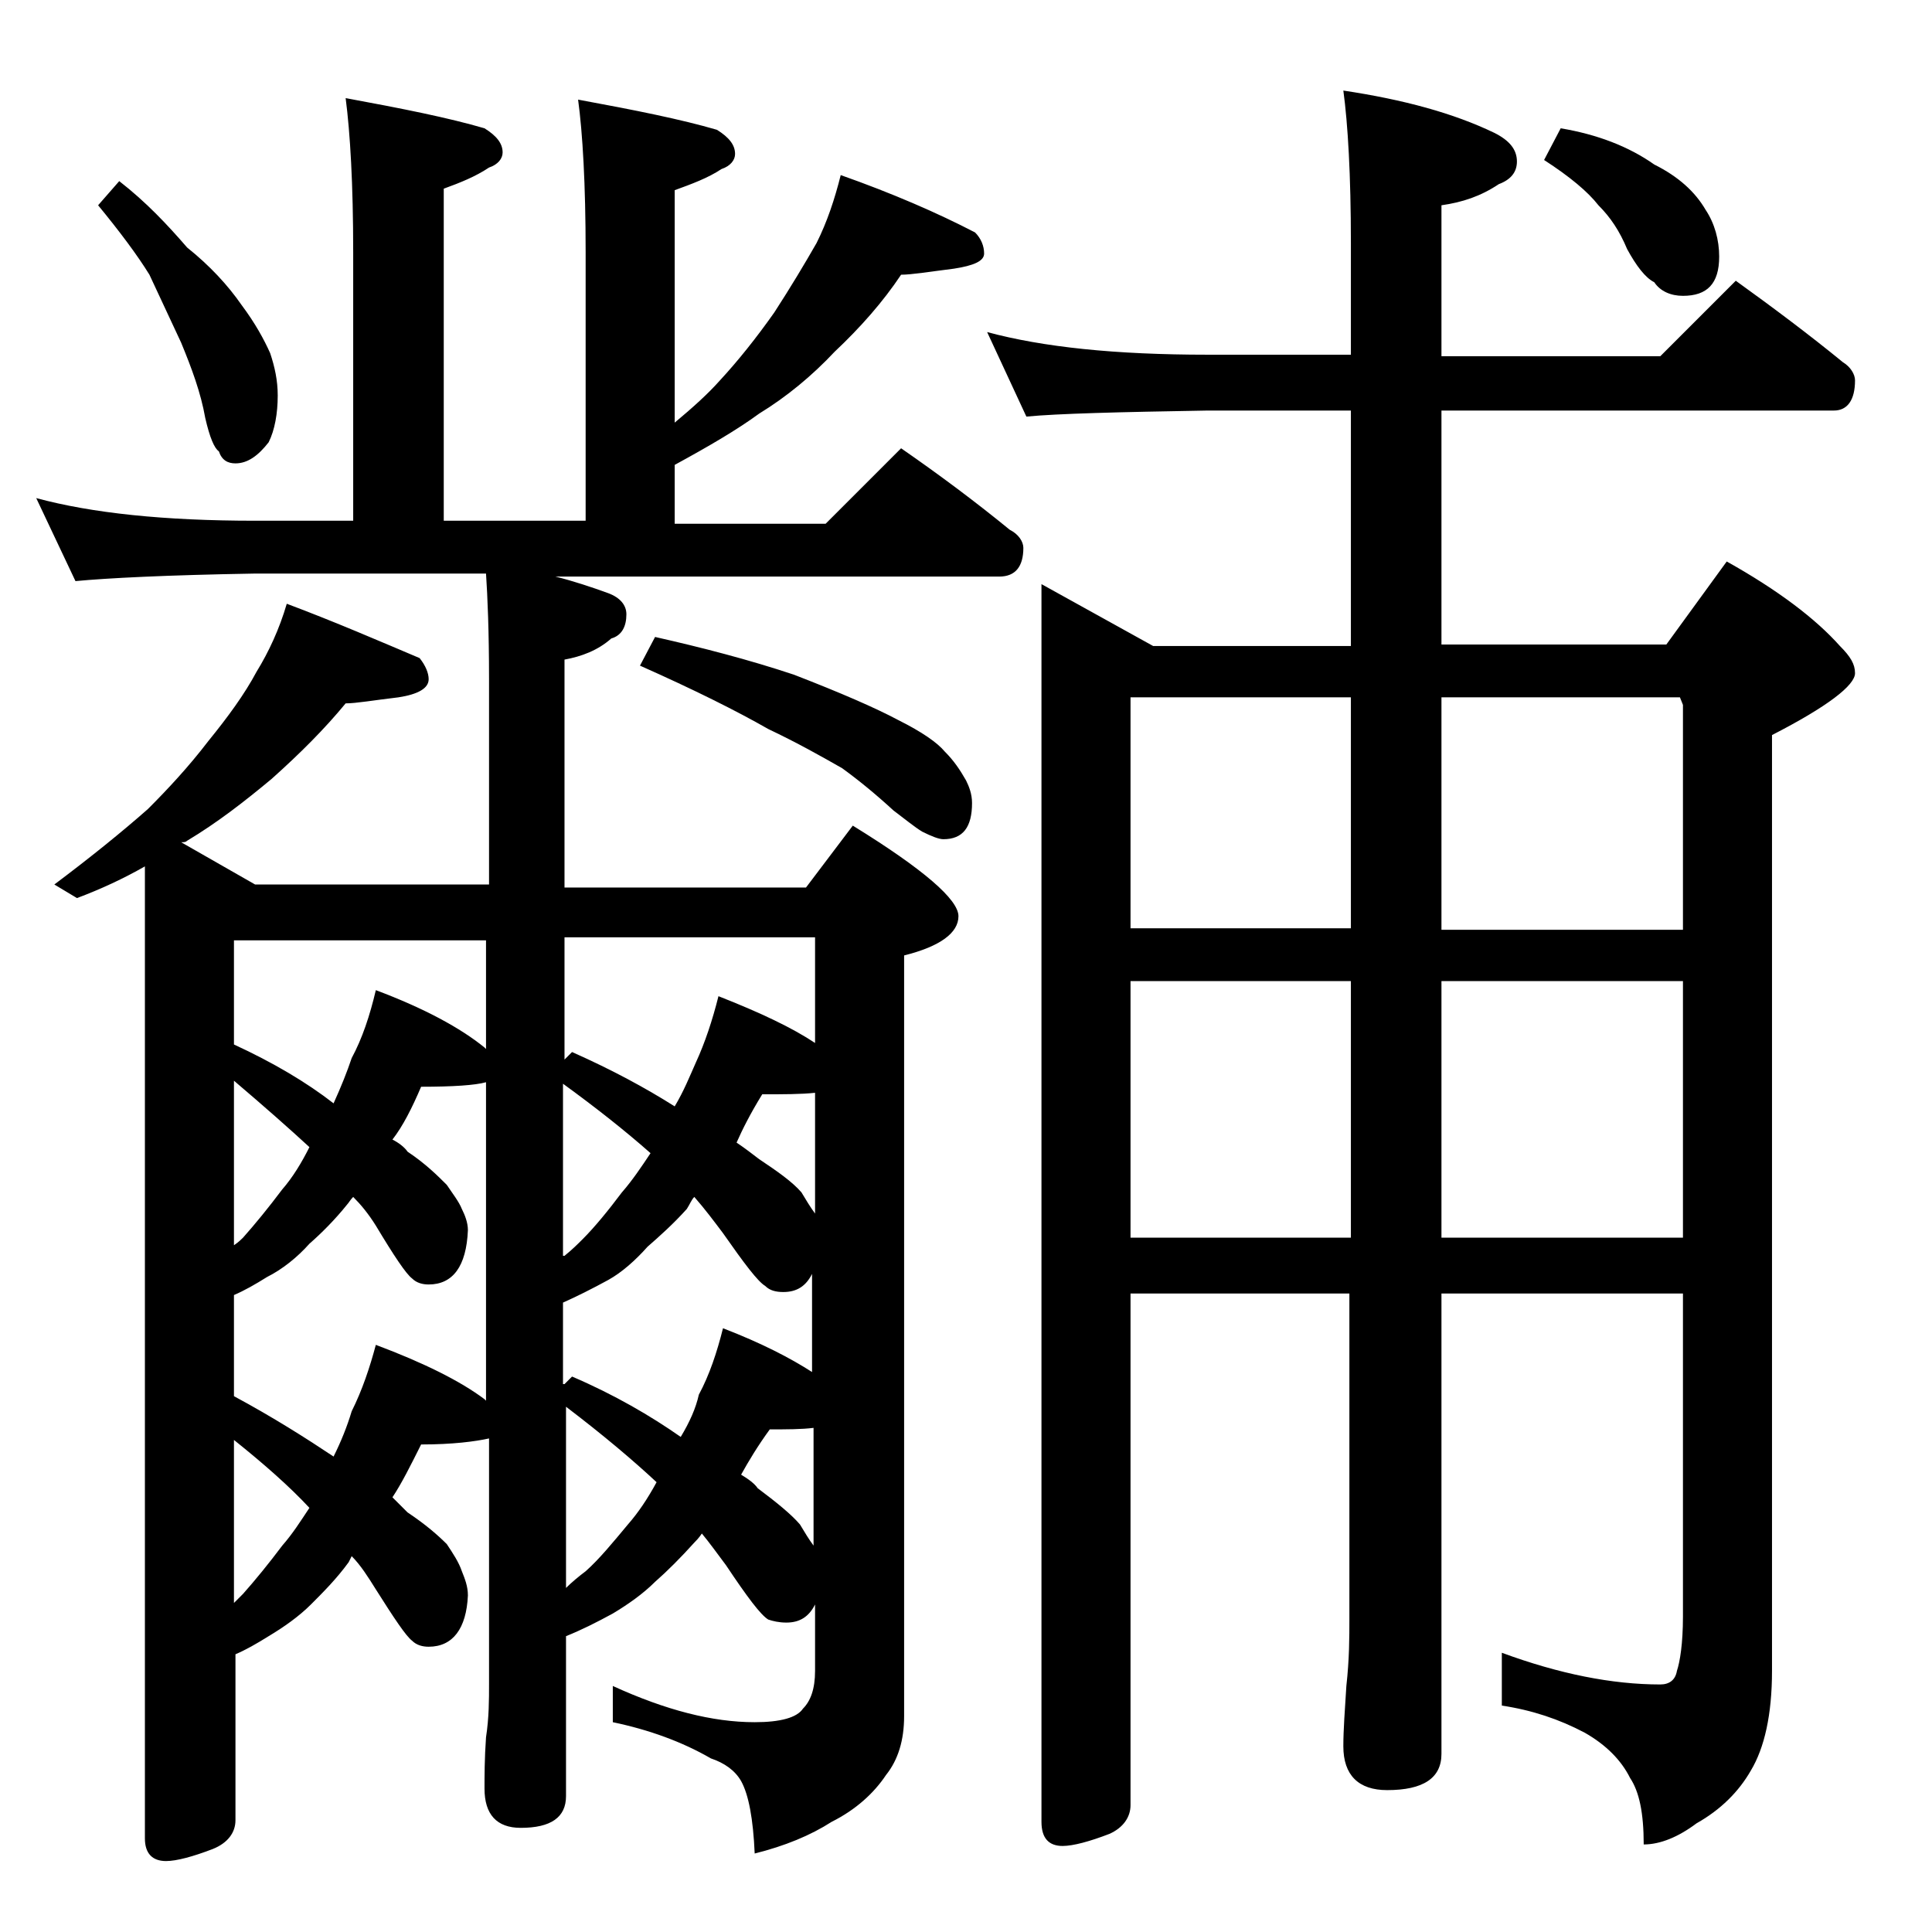
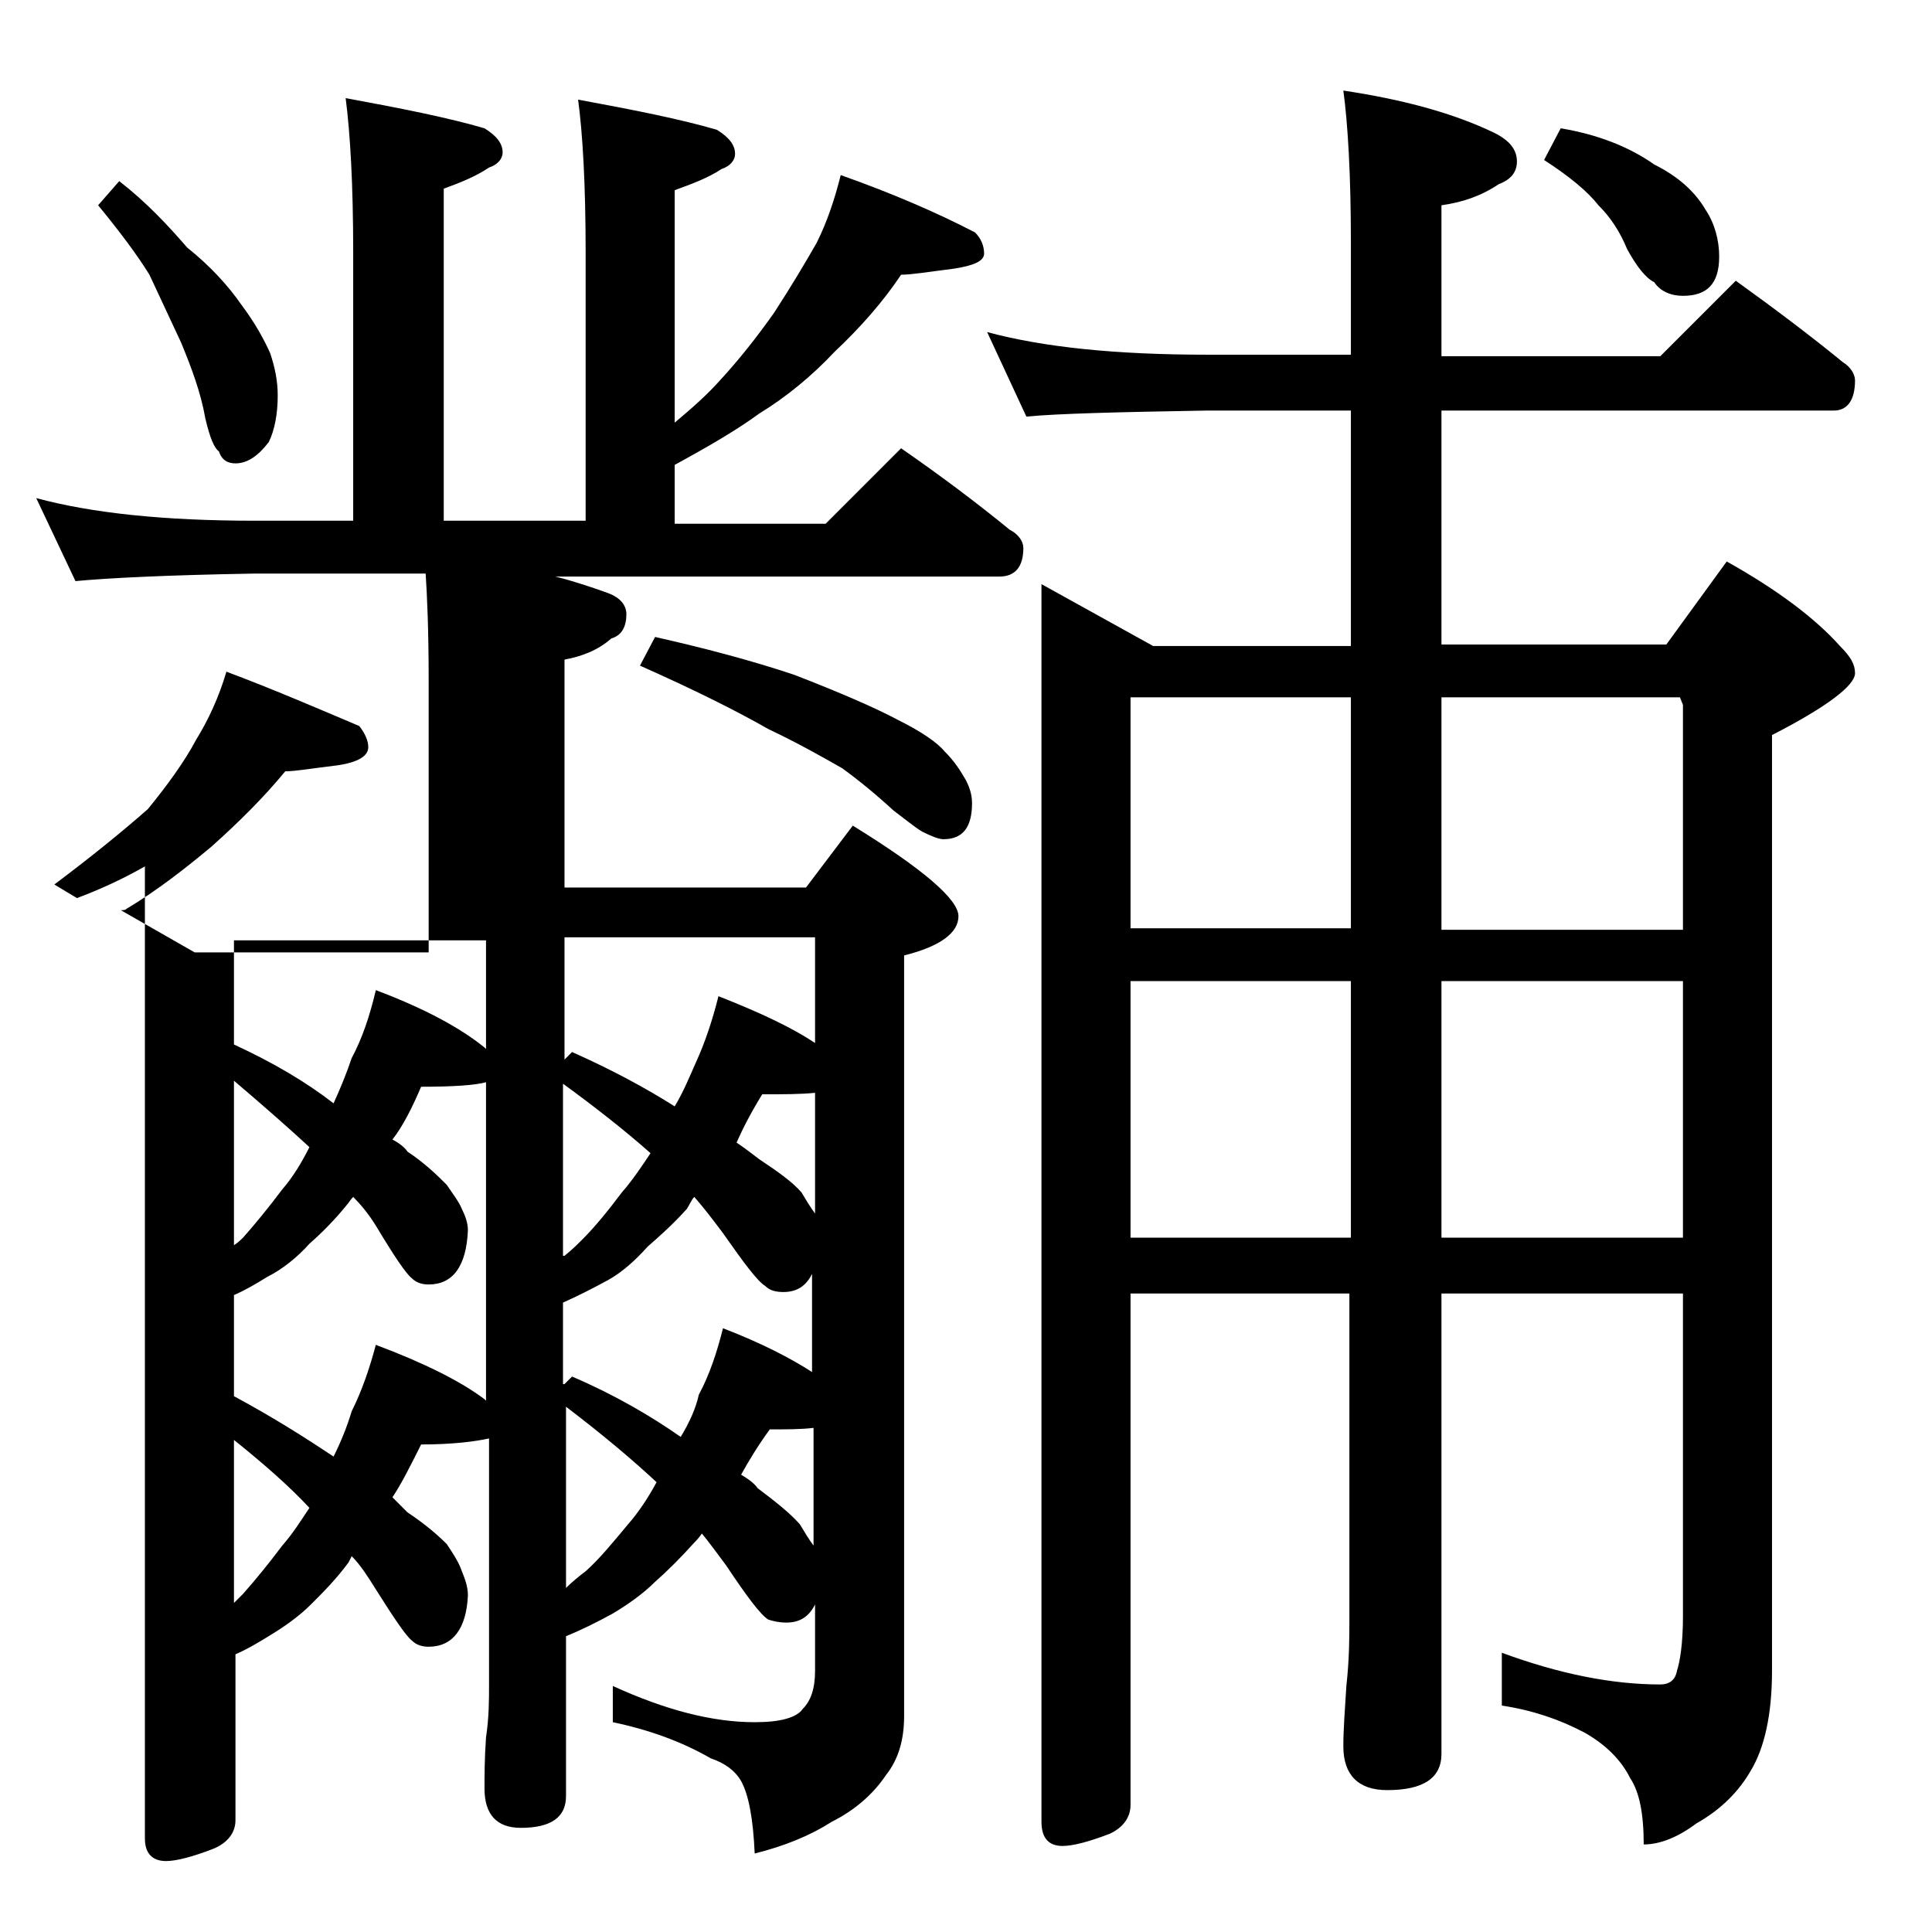
<svg xmlns="http://www.w3.org/2000/svg" version="1.1" id="Layer_1" x="0px" y="0px" viewBox="0 0 128 128" enable-background="new 0 0 128 128" xml:space="preserve">
-   <path d="M22.9,6.5c3.8,0.7,6.8,1.3,9.2,2c0.8,0.5,1.2,1,1.2,1.6c0,0.4-0.3,0.8-0.9,1c-0.9,0.6-1.9,1-3,1.4v22h9.4V16.7  c0-4.5-0.2-7.9-0.5-10.1c3.8,0.7,6.8,1.3,9.2,2c0.8,0.5,1.2,1,1.2,1.6c0,0.4-0.3,0.8-0.9,1c-0.9,0.6-2,1-3.1,1.4v15.4  c1.2-1,2.2-1.9,3-2.8c1.2-1.3,2.4-2.8,3.6-4.5c1.1-1.7,2-3.2,2.8-4.6c0.7-1.4,1.2-2.9,1.6-4.5c3.4,1.2,6.4,2.5,8.9,3.8  c0.4,0.4,0.6,0.9,0.6,1.4s-0.7,0.8-2,1c-1.6,0.2-2.8,0.4-3.5,0.4c-1.2,1.8-2.7,3.5-4.4,5.1c-1.5,1.6-3.2,3-5,4.1  c-1.5,1.1-3.4,2.2-5.6,3.4v3.9h10l5-5c2.6,1.8,5,3.6,7.2,5.4c0.6,0.3,0.9,0.8,0.9,1.2c0,1.2-0.5,1.9-1.6,1.9H36.8  c1.2,0.3,2.4,0.7,3.5,1.1c0.8,0.3,1.2,0.8,1.2,1.4c0,0.8-0.3,1.4-1,1.6c-0.9,0.8-2,1.2-3.1,1.4v15.1h16l3.1-4.1c4.7,2.9,7,4.9,7,6  c0,1.1-1.2,2-3.6,2.6v50.4c0,1.6-0.4,2.9-1.2,3.9c-0.8,1.2-2,2.3-3.6,3.1c-1.4,0.9-3.1,1.6-5.1,2.1c-0.1-2.3-0.4-3.9-0.9-4.8  c-0.4-0.7-1.1-1.2-2-1.5c-1.9-1.1-4.1-1.9-6.5-2.4v-2.4c3.5,1.6,6.6,2.4,9.4,2.4c1.7,0,2.8-0.3,3.2-0.9c0.5-0.5,0.8-1.3,0.8-2.5  v-4.4c-0.4,0.8-1,1.2-1.9,1.2c-0.5,0-0.9-0.1-1.2-0.2c-0.5-0.3-1.4-1.5-2.8-3.6c-0.6-0.8-1.1-1.5-1.6-2.1c-0.2,0.3-0.4,0.5-0.5,0.6  c-0.9,1-1.8,1.9-2.6,2.6c-0.8,0.8-1.8,1.5-2.8,2.1c-1.1,0.6-2.1,1.1-3.1,1.5V119c0,1.4-1,2.1-3,2.1c-1.6,0-2.4-0.9-2.4-2.6  c0-0.8,0-2,0.1-3.4c0.2-1.3,0.2-2.5,0.2-3.5V95.3c-0.9,0.2-2.4,0.4-4.5,0.4c-0.7,1.4-1.3,2.6-1.9,3.5c0.4,0.4,0.8,0.8,1,1  c1.2,0.8,2,1.5,2.6,2.1c0.4,0.6,0.8,1.2,1,1.8c0.2,0.5,0.4,1,0.4,1.6c-0.1,2.2-1,3.4-2.6,3.4c-0.4,0-0.8-0.1-1.1-0.4  c-0.4-0.3-1.2-1.5-2.4-3.4c-0.5-0.8-1-1.6-1.6-2.2l-0.2,0.4c-0.8,1.1-1.7,2-2.5,2.8c-0.8,0.8-1.8,1.5-2.8,2.1  c-0.8,0.5-1.5,0.9-2.2,1.2v11c0,0.8-0.5,1.5-1.5,1.9c-1.3,0.5-2.4,0.8-3.1,0.8c-0.9,0-1.4-0.5-1.4-1.5V57.4  c-1.4,0.8-2.9,1.5-4.5,2.1l-1.5-0.9c2.4-1.8,4.5-3.5,6.2-5c1.3-1.3,2.7-2.8,4-4.5c1.3-1.6,2.4-3.1,3.2-4.6c0.8-1.3,1.5-2.8,2-4.5  c3.2,1.2,6.2,2.5,8.8,3.6c0.4,0.5,0.6,1,0.6,1.4c0,0.6-0.7,1-2,1.2c-1.7,0.2-2.8,0.4-3.5,0.4c-1.4,1.7-3,3.3-4.9,5  c-1.8,1.5-3.6,2.9-5.6,4.1c-0.1,0.1-0.2,0.1-0.4,0.1l4.9,2.8h15.5V45c0-3.2-0.1-5.5-0.2-7H16.9C11,38.1,7.1,38.3,5,38.5L2.4,33  c3.7,1,8.5,1.5,14.5,1.5h6.5V16.7C23.4,12.2,23.2,8.8,22.9,6.5z M7.9,12c1.8,1.4,3.2,2.9,4.5,4.4c1.5,1.2,2.7,2.5,3.6,3.8  c0.9,1.2,1.5,2.3,1.9,3.2c0.3,0.9,0.5,1.8,0.5,2.8c0,1.2-0.2,2.3-0.6,3.1c-0.7,0.9-1.4,1.4-2.2,1.4c-0.5,0-0.9-0.2-1.1-0.8  c-0.3-0.2-0.6-0.9-0.9-2.2c-0.3-1.7-0.9-3.3-1.6-5c-0.7-1.5-1.4-3-2.1-4.5c-0.8-1.3-2-2.9-3.4-4.6L7.9,12z M15.5,69.2  c2.6,1.2,4.8,2.5,6.6,3.9c0.5-1.1,0.9-2.1,1.2-3c0.7-1.3,1.2-2.8,1.6-4.5c3.2,1.2,5.6,2.5,7.2,3.8l0.1,0.1v-7.2H15.5V69.2z   M15.5,92.5c2.6,1.4,4.8,2.8,6.6,4c0.5-1,0.9-2,1.2-3c0.7-1.4,1.2-2.9,1.6-4.4c3.2,1.2,5.6,2.4,7.2,3.6l0.1,0.1V71.7  C31.5,71.9,30,72,27.9,72c-0.6,1.4-1.2,2.6-1.9,3.5c0.4,0.2,0.8,0.5,1,0.8c1.2,0.8,2,1.6,2.6,2.2c0.4,0.6,0.8,1.1,1,1.6  c0.2,0.4,0.4,0.9,0.4,1.4c-0.1,2.4-1,3.6-2.6,3.6c-0.4,0-0.8-0.1-1.1-0.4c-0.4-0.3-1.2-1.5-2.4-3.5c-0.5-0.8-1-1.4-1.5-1.9  c-0.2,0.2-0.3,0.4-0.4,0.5c-0.8,1-1.7,1.9-2.5,2.6c-0.8,0.9-1.8,1.7-2.8,2.2c-0.8,0.5-1.5,0.9-2.2,1.2V92.5z M15.5,82.5  c0.3-0.2,0.5-0.4,0.6-0.5c0.8-0.9,1.7-2,2.6-3.2C19.4,78,20,77,20.5,76c-1.3-1.2-3-2.7-5-4.4V82.5z M15.5,106.2  c0.3-0.3,0.5-0.5,0.6-0.6c0.8-0.9,1.7-2,2.6-3.2c0.7-0.8,1.2-1.6,1.8-2.5c-1.3-1.4-3-2.9-5-4.5V106.2z M37.4,70.2l0.5-0.5  c2.7,1.2,4.9,2.4,6.8,3.6c0.6-1,1-2,1.4-2.9c0.6-1.3,1.1-2.8,1.5-4.4c2.8,1.1,4.9,2.1,6.4,3.1v-7H37.4V70.2z M37.4,83.2  c0.5-0.4,0.9-0.8,1.2-1.1c0.8-0.8,1.7-1.9,2.6-3.1c0.7-0.8,1.3-1.7,1.9-2.6c-1.7-1.5-3.6-3-5.8-4.6V83.2z M37.4,91.7l0.5-0.5  c2.8,1.2,5.2,2.6,7.2,4c0.6-1,1-1.9,1.2-2.8c0.7-1.3,1.2-2.8,1.6-4.4c2.6,1,4.5,2,5.9,2.9v-6.5c-0.4,0.8-1,1.2-1.9,1.2  c-0.5,0-0.9-0.1-1.2-0.4c-0.5-0.3-1.4-1.5-2.8-3.5c-0.6-0.8-1.2-1.6-1.9-2.4c-0.2,0.2-0.3,0.5-0.5,0.8c-0.9,1-1.8,1.8-2.6,2.5  c-0.8,0.9-1.7,1.7-2.6,2.2c-1.1,0.6-2.1,1.1-3,1.5V91.7z M37.4,105.3c0.5-0.5,1-0.9,1.4-1.2c0.9-0.8,1.8-1.9,2.8-3.1  c0.7-0.8,1.3-1.7,1.9-2.8c-1.5-1.4-3.5-3.1-6-5V105.3z M43.4,42.2c3.1,0.7,6.2,1.5,9.2,2.5c3.1,1.2,5.4,2.2,6.9,3  c1.6,0.8,2.6,1.5,3.1,2.1c0.6,0.6,1,1.2,1.4,1.9c0.2,0.4,0.4,0.9,0.4,1.5c0,1.6-0.6,2.4-1.9,2.4c-0.3,0-0.8-0.2-1.4-0.5  c-0.5-0.3-1.1-0.8-1.9-1.4c-1.2-1.1-2.3-2-3.4-2.8c-1.4-0.8-3-1.7-4.9-2.6c-2.1-1.2-4.9-2.6-8.5-4.2L43.4,42.2z M48.8,75.7  c0.6,0.4,1.1,0.8,1.5,1.1c1.2,0.8,2.2,1.5,2.8,2.2c0.3,0.5,0.6,1,0.9,1.4v-8c-0.9,0.1-2.1,0.1-3.5,0.1  C49.7,73.8,49.2,74.8,48.8,75.7z M49.1,97.7c0.5,0.3,0.9,0.6,1.1,0.9c1.2,0.9,2.2,1.7,2.8,2.4c0.3,0.5,0.6,1,0.9,1.4v-7.8  c-0.8,0.1-1.8,0.1-2.9,0.1C50.2,95.8,49.6,96.8,49.1,97.7z M65.4,22c3.7,1,8.5,1.5,14.6,1.5h9.5v-7.4c0-4.5-0.2-7.9-0.5-10.1  c4,0.6,7.3,1.5,10,2.8c1,0.5,1.5,1.1,1.5,1.9c0,0.7-0.4,1.2-1.2,1.5c-1.2,0.8-2.4,1.2-3.8,1.4v10H110l5-5c2.5,1.8,4.9,3.6,7.1,5.4  c0.5,0.3,0.8,0.8,0.8,1.2c0,1.3-0.5,2-1.4,2h-26v15.5h14.9l4-5.5c3.4,1.9,5.9,3.8,7.5,5.6c0.7,0.7,1,1.2,1,1.8  c0,0.8-1.8,2.2-5.5,4.1v62c0,2.9-0.5,5.1-1.4,6.6c-0.8,1.4-2,2.6-3.6,3.5c-1.2,0.9-2.4,1.4-3.5,1.4c0-2.1-0.3-3.5-0.9-4.4  c-0.6-1.2-1.6-2.2-3-3c-1.7-0.9-3.5-1.5-5.5-1.8v-3.5c3.8,1.4,7.3,2.1,10.5,2.1c0.6,0,1-0.3,1.1-0.9c0.2-0.6,0.4-1.8,0.4-3.6V85.7  h-16v30.5c0,1.6-1.2,2.4-3.6,2.4c-1.9,0-2.9-1-2.9-2.9c0-1.1,0.1-2.4,0.2-4c0.2-1.8,0.2-3.2,0.2-4.5V85.7H74.9v33.9  c0,0.8-0.5,1.5-1.4,1.9c-1.3,0.5-2.4,0.8-3.1,0.8c-0.9,0-1.4-0.5-1.4-1.6v-82l7.4,4.1h13.1V27.2H80c-5.9,0.1-9.9,0.2-12,0.4L65.4,22  z M74.9,61.5h14.6V46.2H74.9V61.5z M74.9,82h14.6V65H74.9V82z M95.5,46.2v15.4h16V46.7l-0.2-0.5H95.5z M95.5,65v17h16V65H95.5z   M103.4,8.5c2.4,0.4,4.5,1.2,6.2,2.4c1.6,0.8,2.7,1.8,3.4,3c0.6,0.9,0.9,2,0.9,3.1c0,1.8-0.8,2.6-2.4,2.6c-0.8,0-1.5-0.3-1.9-0.9  c-0.6-0.3-1.2-1.1-1.8-2.2c-0.5-1.2-1.1-2.1-1.9-2.9c-0.7-0.9-1.9-1.9-3.6-3L103.4,8.5z" />
+   <path d="M22.9,6.5c3.8,0.7,6.8,1.3,9.2,2c0.8,0.5,1.2,1,1.2,1.6c0,0.4-0.3,0.8-0.9,1c-0.9,0.6-1.9,1-3,1.4v22h9.4V16.7  c0-4.5-0.2-7.9-0.5-10.1c3.8,0.7,6.8,1.3,9.2,2c0.8,0.5,1.2,1,1.2,1.6c0,0.4-0.3,0.8-0.9,1c-0.9,0.6-2,1-3.1,1.4v15.4  c1.2-1,2.2-1.9,3-2.8c1.2-1.3,2.4-2.8,3.6-4.5c1.1-1.7,2-3.2,2.8-4.6c0.7-1.4,1.2-2.9,1.6-4.5c3.4,1.2,6.4,2.5,8.9,3.8  c0.4,0.4,0.6,0.9,0.6,1.4s-0.7,0.8-2,1c-1.6,0.2-2.8,0.4-3.5,0.4c-1.2,1.8-2.7,3.5-4.4,5.1c-1.5,1.6-3.2,3-5,4.1  c-1.5,1.1-3.4,2.2-5.6,3.4v3.9h10l5-5c2.6,1.8,5,3.6,7.2,5.4c0.6,0.3,0.9,0.8,0.9,1.2c0,1.2-0.5,1.9-1.6,1.9H36.8  c1.2,0.3,2.4,0.7,3.5,1.1c0.8,0.3,1.2,0.8,1.2,1.4c0,0.8-0.3,1.4-1,1.6c-0.9,0.8-2,1.2-3.1,1.4v15.1h16l3.1-4.1c4.7,2.9,7,4.9,7,6  c0,1.1-1.2,2-3.6,2.6v50.4c0,1.6-0.4,2.9-1.2,3.9c-0.8,1.2-2,2.3-3.6,3.1c-1.4,0.9-3.1,1.6-5.1,2.1c-0.1-2.3-0.4-3.9-0.9-4.8  c-0.4-0.7-1.1-1.2-2-1.5c-1.9-1.1-4.1-1.9-6.5-2.4v-2.4c3.5,1.6,6.6,2.4,9.4,2.4c1.7,0,2.8-0.3,3.2-0.9c0.5-0.5,0.8-1.3,0.8-2.5  v-4.4c-0.4,0.8-1,1.2-1.9,1.2c-0.5,0-0.9-0.1-1.2-0.2c-0.5-0.3-1.4-1.5-2.8-3.6c-0.6-0.8-1.1-1.5-1.6-2.1c-0.2,0.3-0.4,0.5-0.5,0.6  c-0.9,1-1.8,1.9-2.6,2.6c-0.8,0.8-1.8,1.5-2.8,2.1c-1.1,0.6-2.1,1.1-3.1,1.5V119c0,1.4-1,2.1-3,2.1c-1.6,0-2.4-0.9-2.4-2.6  c0-0.8,0-2,0.1-3.4c0.2-1.3,0.2-2.5,0.2-3.5V95.3c-0.9,0.2-2.4,0.4-4.5,0.4c-0.7,1.4-1.3,2.6-1.9,3.5c0.4,0.4,0.8,0.8,1,1  c1.2,0.8,2,1.5,2.6,2.1c0.4,0.6,0.8,1.2,1,1.8c0.2,0.5,0.4,1,0.4,1.6c-0.1,2.2-1,3.4-2.6,3.4c-0.4,0-0.8-0.1-1.1-0.4  c-0.4-0.3-1.2-1.5-2.4-3.4c-0.5-0.8-1-1.6-1.6-2.2l-0.2,0.4c-0.8,1.1-1.7,2-2.5,2.8c-0.8,0.8-1.8,1.5-2.8,2.1  c-0.8,0.5-1.5,0.9-2.2,1.2v11c0,0.8-0.5,1.5-1.5,1.9c-1.3,0.5-2.4,0.8-3.1,0.8c-0.9,0-1.4-0.5-1.4-1.5V57.4  c-1.4,0.8-2.9,1.5-4.5,2.1l-1.5-0.9c2.4-1.8,4.5-3.5,6.2-5c1.3-1.6,2.4-3.1,3.2-4.6c0.8-1.3,1.5-2.8,2-4.5  c3.2,1.2,6.2,2.5,8.8,3.6c0.4,0.5,0.6,1,0.6,1.4c0,0.6-0.7,1-2,1.2c-1.7,0.2-2.8,0.4-3.5,0.4c-1.4,1.7-3,3.3-4.9,5  c-1.8,1.5-3.6,2.9-5.6,4.1c-0.1,0.1-0.2,0.1-0.4,0.1l4.9,2.8h15.5V45c0-3.2-0.1-5.5-0.2-7H16.9C11,38.1,7.1,38.3,5,38.5L2.4,33  c3.7,1,8.5,1.5,14.5,1.5h6.5V16.7C23.4,12.2,23.2,8.8,22.9,6.5z M7.9,12c1.8,1.4,3.2,2.9,4.5,4.4c1.5,1.2,2.7,2.5,3.6,3.8  c0.9,1.2,1.5,2.3,1.9,3.2c0.3,0.9,0.5,1.8,0.5,2.8c0,1.2-0.2,2.3-0.6,3.1c-0.7,0.9-1.4,1.4-2.2,1.4c-0.5,0-0.9-0.2-1.1-0.8  c-0.3-0.2-0.6-0.9-0.9-2.2c-0.3-1.7-0.9-3.3-1.6-5c-0.7-1.5-1.4-3-2.1-4.5c-0.8-1.3-2-2.9-3.4-4.6L7.9,12z M15.5,69.2  c2.6,1.2,4.8,2.5,6.6,3.9c0.5-1.1,0.9-2.1,1.2-3c0.7-1.3,1.2-2.8,1.6-4.5c3.2,1.2,5.6,2.5,7.2,3.8l0.1,0.1v-7.2H15.5V69.2z   M15.5,92.5c2.6,1.4,4.8,2.8,6.6,4c0.5-1,0.9-2,1.2-3c0.7-1.4,1.2-2.9,1.6-4.4c3.2,1.2,5.6,2.4,7.2,3.6l0.1,0.1V71.7  C31.5,71.9,30,72,27.9,72c-0.6,1.4-1.2,2.6-1.9,3.5c0.4,0.2,0.8,0.5,1,0.8c1.2,0.8,2,1.6,2.6,2.2c0.4,0.6,0.8,1.1,1,1.6  c0.2,0.4,0.4,0.9,0.4,1.4c-0.1,2.4-1,3.6-2.6,3.6c-0.4,0-0.8-0.1-1.1-0.4c-0.4-0.3-1.2-1.5-2.4-3.5c-0.5-0.8-1-1.4-1.5-1.9  c-0.2,0.2-0.3,0.4-0.4,0.5c-0.8,1-1.7,1.9-2.5,2.6c-0.8,0.9-1.8,1.7-2.8,2.2c-0.8,0.5-1.5,0.9-2.2,1.2V92.5z M15.5,82.5  c0.3-0.2,0.5-0.4,0.6-0.5c0.8-0.9,1.7-2,2.6-3.2C19.4,78,20,77,20.5,76c-1.3-1.2-3-2.7-5-4.4V82.5z M15.5,106.2  c0.3-0.3,0.5-0.5,0.6-0.6c0.8-0.9,1.7-2,2.6-3.2c0.7-0.8,1.2-1.6,1.8-2.5c-1.3-1.4-3-2.9-5-4.5V106.2z M37.4,70.2l0.5-0.5  c2.7,1.2,4.9,2.4,6.8,3.6c0.6-1,1-2,1.4-2.9c0.6-1.3,1.1-2.8,1.5-4.4c2.8,1.1,4.9,2.1,6.4,3.1v-7H37.4V70.2z M37.4,83.2  c0.5-0.4,0.9-0.8,1.2-1.1c0.8-0.8,1.7-1.9,2.6-3.1c0.7-0.8,1.3-1.7,1.9-2.6c-1.7-1.5-3.6-3-5.8-4.6V83.2z M37.4,91.7l0.5-0.5  c2.8,1.2,5.2,2.6,7.2,4c0.6-1,1-1.9,1.2-2.8c0.7-1.3,1.2-2.8,1.6-4.4c2.6,1,4.5,2,5.9,2.9v-6.5c-0.4,0.8-1,1.2-1.9,1.2  c-0.5,0-0.9-0.1-1.2-0.4c-0.5-0.3-1.4-1.5-2.8-3.5c-0.6-0.8-1.2-1.6-1.9-2.4c-0.2,0.2-0.3,0.5-0.5,0.8c-0.9,1-1.8,1.8-2.6,2.5  c-0.8,0.9-1.7,1.7-2.6,2.2c-1.1,0.6-2.1,1.1-3,1.5V91.7z M37.4,105.3c0.5-0.5,1-0.9,1.4-1.2c0.9-0.8,1.8-1.9,2.8-3.1  c0.7-0.8,1.3-1.7,1.9-2.8c-1.5-1.4-3.5-3.1-6-5V105.3z M43.4,42.2c3.1,0.7,6.2,1.5,9.2,2.5c3.1,1.2,5.4,2.2,6.9,3  c1.6,0.8,2.6,1.5,3.1,2.1c0.6,0.6,1,1.2,1.4,1.9c0.2,0.4,0.4,0.9,0.4,1.5c0,1.6-0.6,2.4-1.9,2.4c-0.3,0-0.8-0.2-1.4-0.5  c-0.5-0.3-1.1-0.8-1.9-1.4c-1.2-1.1-2.3-2-3.4-2.8c-1.4-0.8-3-1.7-4.9-2.6c-2.1-1.2-4.9-2.6-8.5-4.2L43.4,42.2z M48.8,75.7  c0.6,0.4,1.1,0.8,1.5,1.1c1.2,0.8,2.2,1.5,2.8,2.2c0.3,0.5,0.6,1,0.9,1.4v-8c-0.9,0.1-2.1,0.1-3.5,0.1  C49.7,73.8,49.2,74.8,48.8,75.7z M49.1,97.7c0.5,0.3,0.9,0.6,1.1,0.9c1.2,0.9,2.2,1.7,2.8,2.4c0.3,0.5,0.6,1,0.9,1.4v-7.8  c-0.8,0.1-1.8,0.1-2.9,0.1C50.2,95.8,49.6,96.8,49.1,97.7z M65.4,22c3.7,1,8.5,1.5,14.6,1.5h9.5v-7.4c0-4.5-0.2-7.9-0.5-10.1  c4,0.6,7.3,1.5,10,2.8c1,0.5,1.5,1.1,1.5,1.9c0,0.7-0.4,1.2-1.2,1.5c-1.2,0.8-2.4,1.2-3.8,1.4v10H110l5-5c2.5,1.8,4.9,3.6,7.1,5.4  c0.5,0.3,0.8,0.8,0.8,1.2c0,1.3-0.5,2-1.4,2h-26v15.5h14.9l4-5.5c3.4,1.9,5.9,3.8,7.5,5.6c0.7,0.7,1,1.2,1,1.8  c0,0.8-1.8,2.2-5.5,4.1v62c0,2.9-0.5,5.1-1.4,6.6c-0.8,1.4-2,2.6-3.6,3.5c-1.2,0.9-2.4,1.4-3.5,1.4c0-2.1-0.3-3.5-0.9-4.4  c-0.6-1.2-1.6-2.2-3-3c-1.7-0.9-3.5-1.5-5.5-1.8v-3.5c3.8,1.4,7.3,2.1,10.5,2.1c0.6,0,1-0.3,1.1-0.9c0.2-0.6,0.4-1.8,0.4-3.6V85.7  h-16v30.5c0,1.6-1.2,2.4-3.6,2.4c-1.9,0-2.9-1-2.9-2.9c0-1.1,0.1-2.4,0.2-4c0.2-1.8,0.2-3.2,0.2-4.5V85.7H74.9v33.9  c0,0.8-0.5,1.5-1.4,1.9c-1.3,0.5-2.4,0.8-3.1,0.8c-0.9,0-1.4-0.5-1.4-1.6v-82l7.4,4.1h13.1V27.2H80c-5.9,0.1-9.9,0.2-12,0.4L65.4,22  z M74.9,61.5h14.6V46.2H74.9V61.5z M74.9,82h14.6V65H74.9V82z M95.5,46.2v15.4h16V46.7l-0.2-0.5H95.5z M95.5,65v17h16V65H95.5z   M103.4,8.5c2.4,0.4,4.5,1.2,6.2,2.4c1.6,0.8,2.7,1.8,3.4,3c0.6,0.9,0.9,2,0.9,3.1c0,1.8-0.8,2.6-2.4,2.6c-0.8,0-1.5-0.3-1.9-0.9  c-0.6-0.3-1.2-1.1-1.8-2.2c-0.5-1.2-1.1-2.1-1.9-2.9c-0.7-0.9-1.9-1.9-3.6-3L103.4,8.5z" />
</svg>